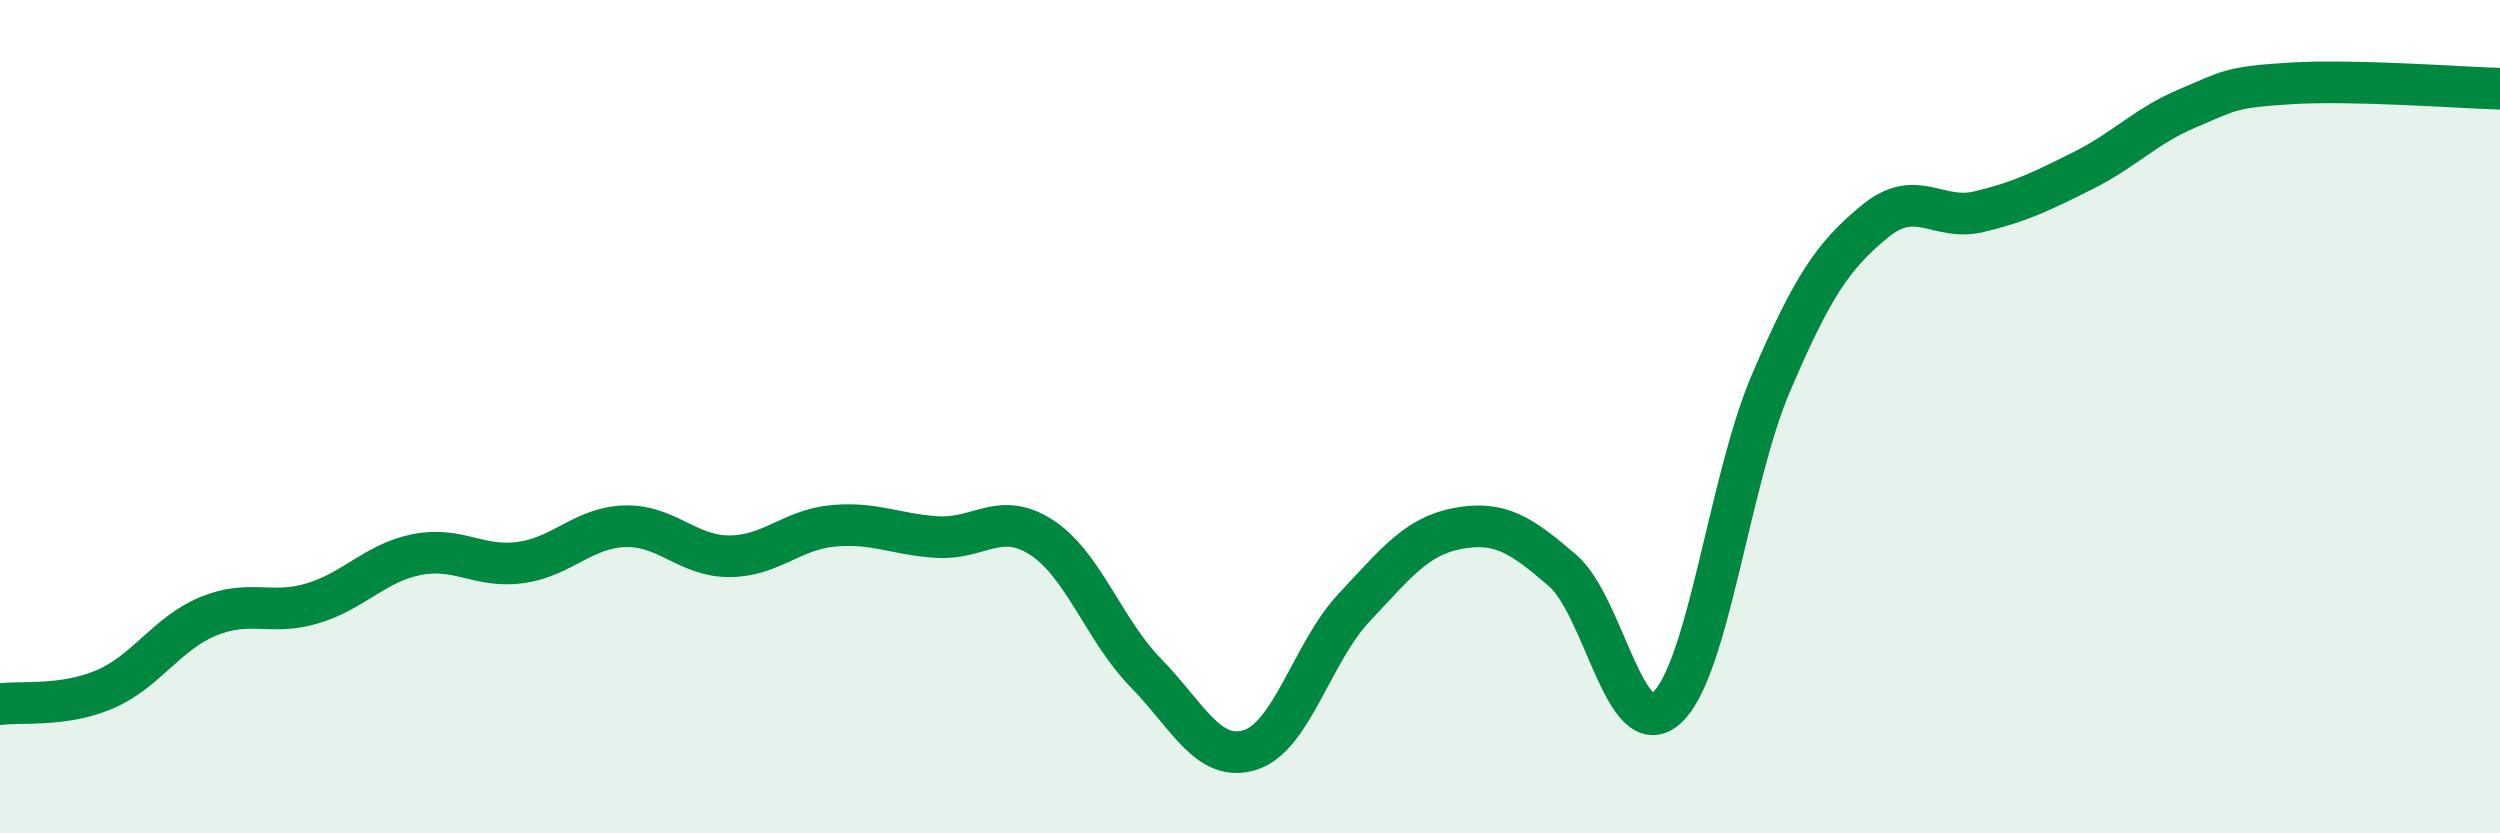
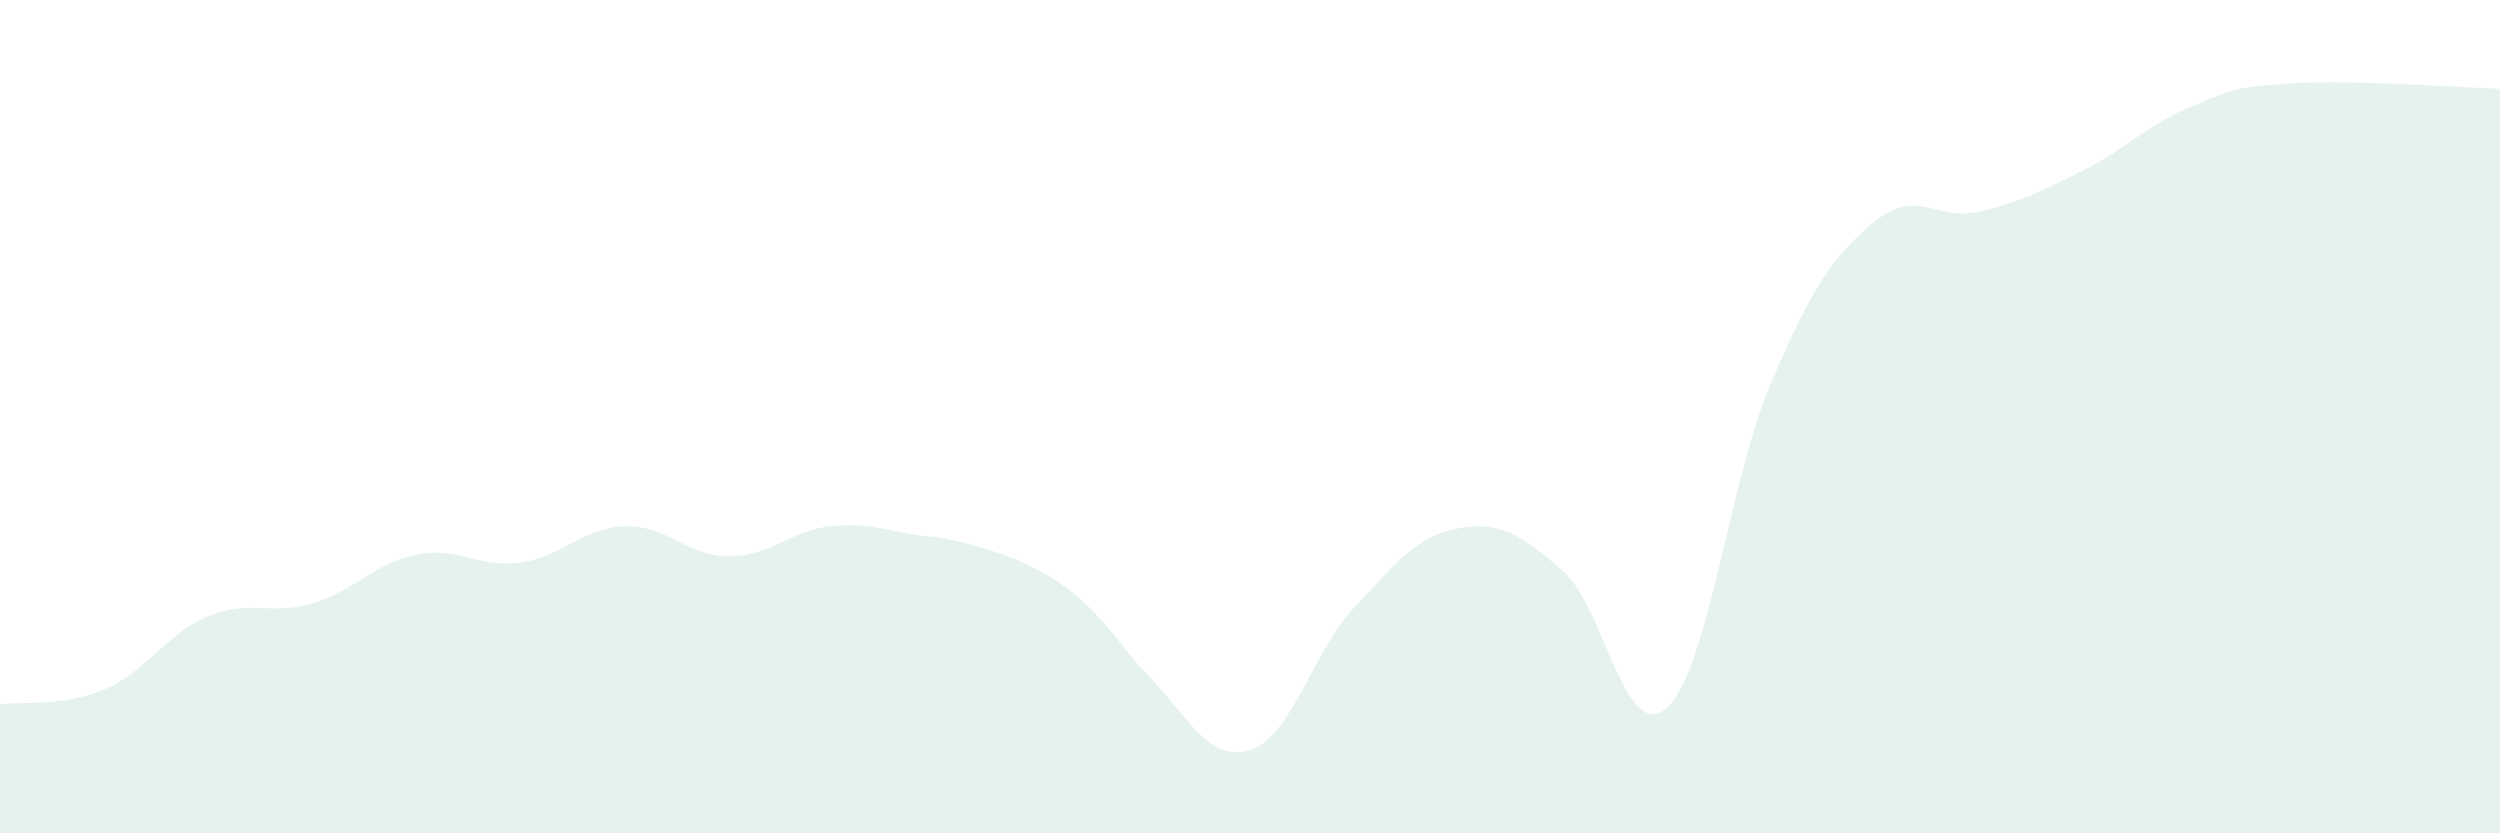
<svg xmlns="http://www.w3.org/2000/svg" width="60" height="20" viewBox="0 0 60 20">
-   <path d="M 0,16.9 C 0.5,16.83 1.5,16.97 2.5,16.55 C 3.5,16.13 4,15.2 5,14.79 C 6,14.38 6.5,14.78 7.5,14.48 C 8.5,14.18 9,13.51 10,13.31 C 11,13.11 11.5,13.64 12.5,13.5 C 13.5,13.36 14,12.66 15,12.63 C 16,12.6 16.5,13.35 17.5,13.35 C 18.5,13.35 19,12.71 20,12.62 C 21,12.53 21.5,12.83 22.5,12.89 C 23.5,12.95 24,12.25 25,12.9 C 26,13.55 26.5,15.13 27.5,16.15 C 28.5,17.17 29,18.31 30,18 C 31,17.69 31.5,15.64 32.5,14.58 C 33.5,13.52 34,12.86 35,12.68 C 36,12.5 36.5,12.83 37.5,13.69 C 38.5,14.55 39,17.89 40,16.99 C 41,16.09 41.5,11.54 42.5,9.2 C 43.5,6.86 44,6.13 45,5.31 C 46,4.49 46.5,5.32 47.5,5.08 C 48.5,4.84 49,4.59 50,4.09 C 51,3.59 51.5,3.02 52.5,2.6 C 53.5,2.18 53.5,2.09 55,2 C 56.5,1.91 59,2.1 60,2.13L60 20L0 20Z" fill="#008740" opacity="0.1" stroke-linecap="round" stroke-linejoin="round" />
-   <path d="M 0,16.9 C 0.5,16.83 1.5,16.97 2.5,16.55 C 3.5,16.13 4,15.2 5,14.79 C 6,14.38 6.5,14.78 7.5,14.48 C 8.5,14.18 9,13.51 10,13.31 C 11,13.11 11.5,13.64 12.5,13.5 C 13.5,13.36 14,12.66 15,12.63 C 16,12.6 16.5,13.35 17.5,13.35 C 18.5,13.35 19,12.71 20,12.62 C 21,12.53 21.5,12.83 22.5,12.89 C 23.5,12.95 24,12.25 25,12.9 C 26,13.55 26.5,15.13 27.5,16.15 C 28.5,17.17 29,18.31 30,18 C 31,17.69 31.5,15.64 32.5,14.58 C 33.5,13.52 34,12.86 35,12.68 C 36,12.5 36.5,12.83 37.5,13.69 C 38.5,14.55 39,17.89 40,16.99 C 41,16.09 41.5,11.54 42.5,9.2 C 43.5,6.86 44,6.13 45,5.31 C 46,4.49 46.5,5.32 47.5,5.08 C 48.5,4.84 49,4.59 50,4.09 C 51,3.59 51.5,3.02 52.5,2.6 C 53.5,2.18 53.5,2.09 55,2 C 56.5,1.91 59,2.1 60,2.13" stroke="#008740" stroke-width="1" fill="none" stroke-linecap="round" stroke-linejoin="round" />
+   <path d="M 0,16.9 C 0.5,16.83 1.5,16.97 2.5,16.55 C 3.5,16.13 4,15.2 5,14.79 C 6,14.38 6.5,14.78 7.5,14.48 C 8.5,14.18 9,13.51 10,13.31 C 11,13.11 11.5,13.64 12.5,13.5 C 13.5,13.36 14,12.66 15,12.63 C 16,12.6 16.5,13.35 17.5,13.35 C 18.5,13.35 19,12.71 20,12.62 C 21,12.53 21.5,12.83 22.5,12.89 C 26,13.55 26.5,15.13 27.5,16.15 C 28.5,17.17 29,18.31 30,18 C 31,17.69 31.5,15.64 32.5,14.58 C 33.5,13.52 34,12.86 35,12.68 C 36,12.5 36.5,12.83 37.5,13.69 C 38.5,14.55 39,17.89 40,16.99 C 41,16.09 41.5,11.54 42.5,9.2 C 43.5,6.86 44,6.13 45,5.31 C 46,4.49 46.5,5.32 47.5,5.08 C 48.5,4.84 49,4.59 50,4.09 C 51,3.59 51.5,3.02 52.5,2.6 C 53.5,2.18 53.5,2.09 55,2 C 56.5,1.91 59,2.1 60,2.13L60 20L0 20Z" fill="#008740" opacity="0.1" stroke-linecap="round" stroke-linejoin="round" />
</svg>